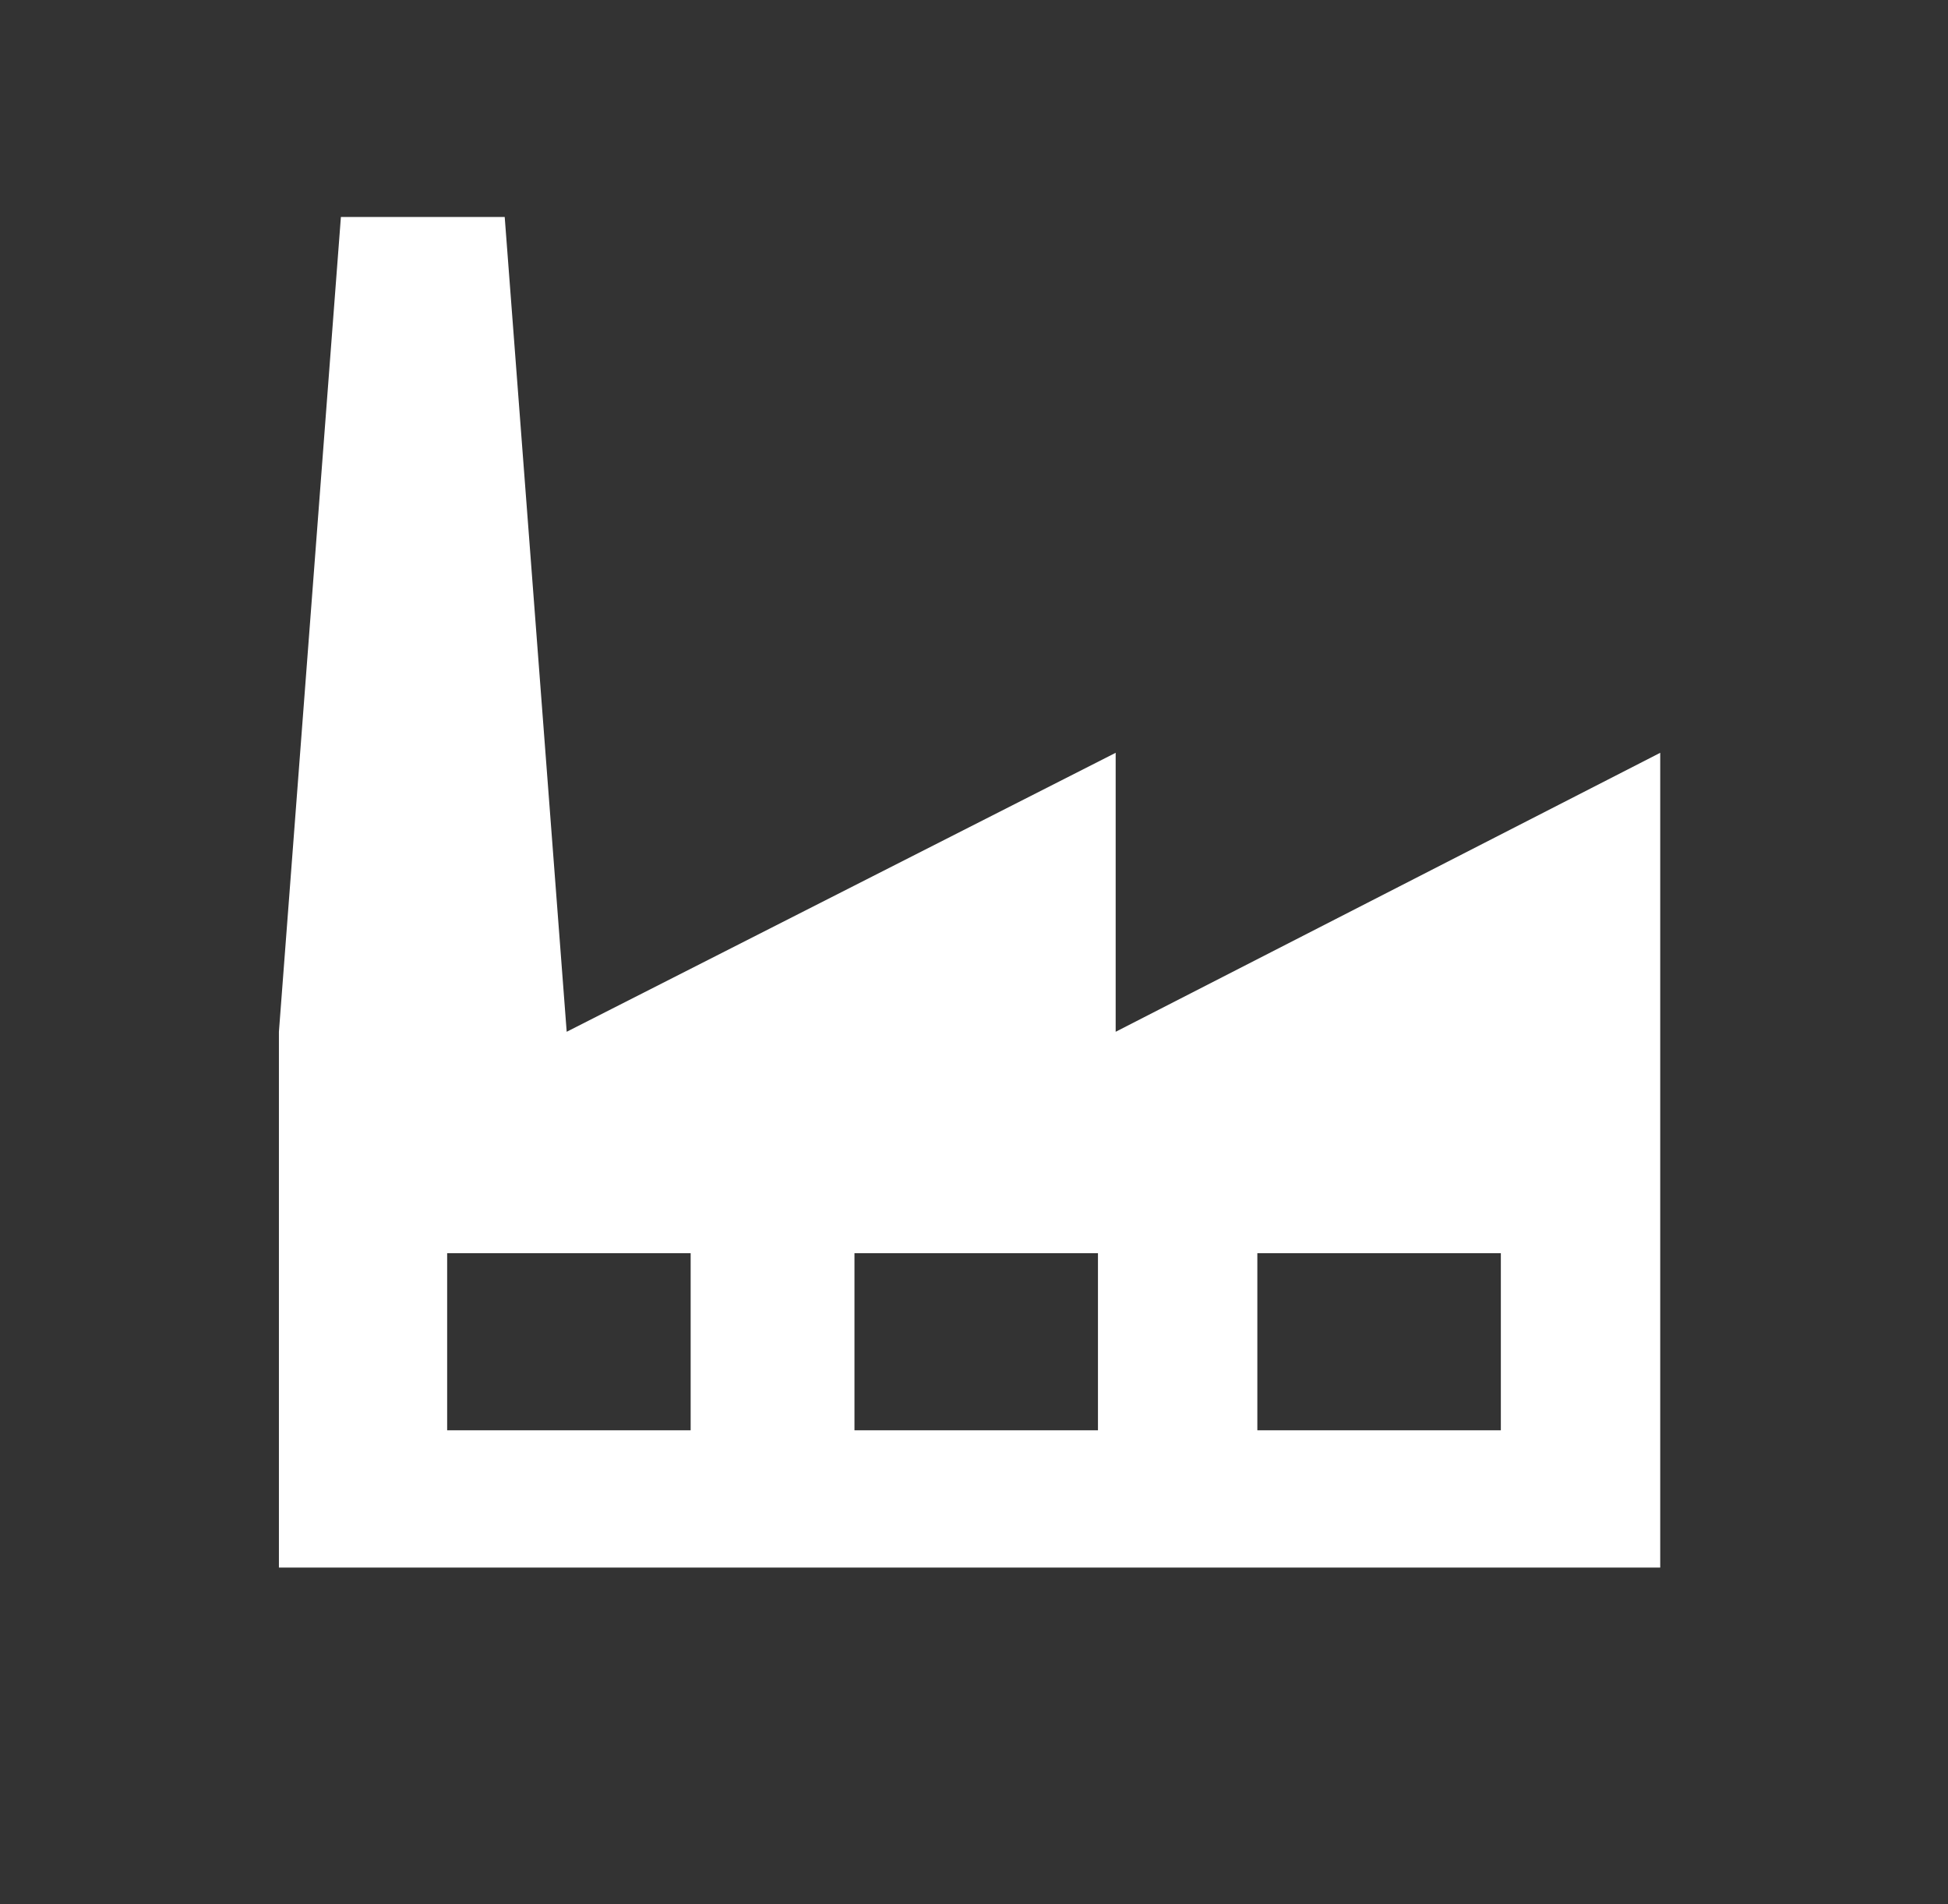
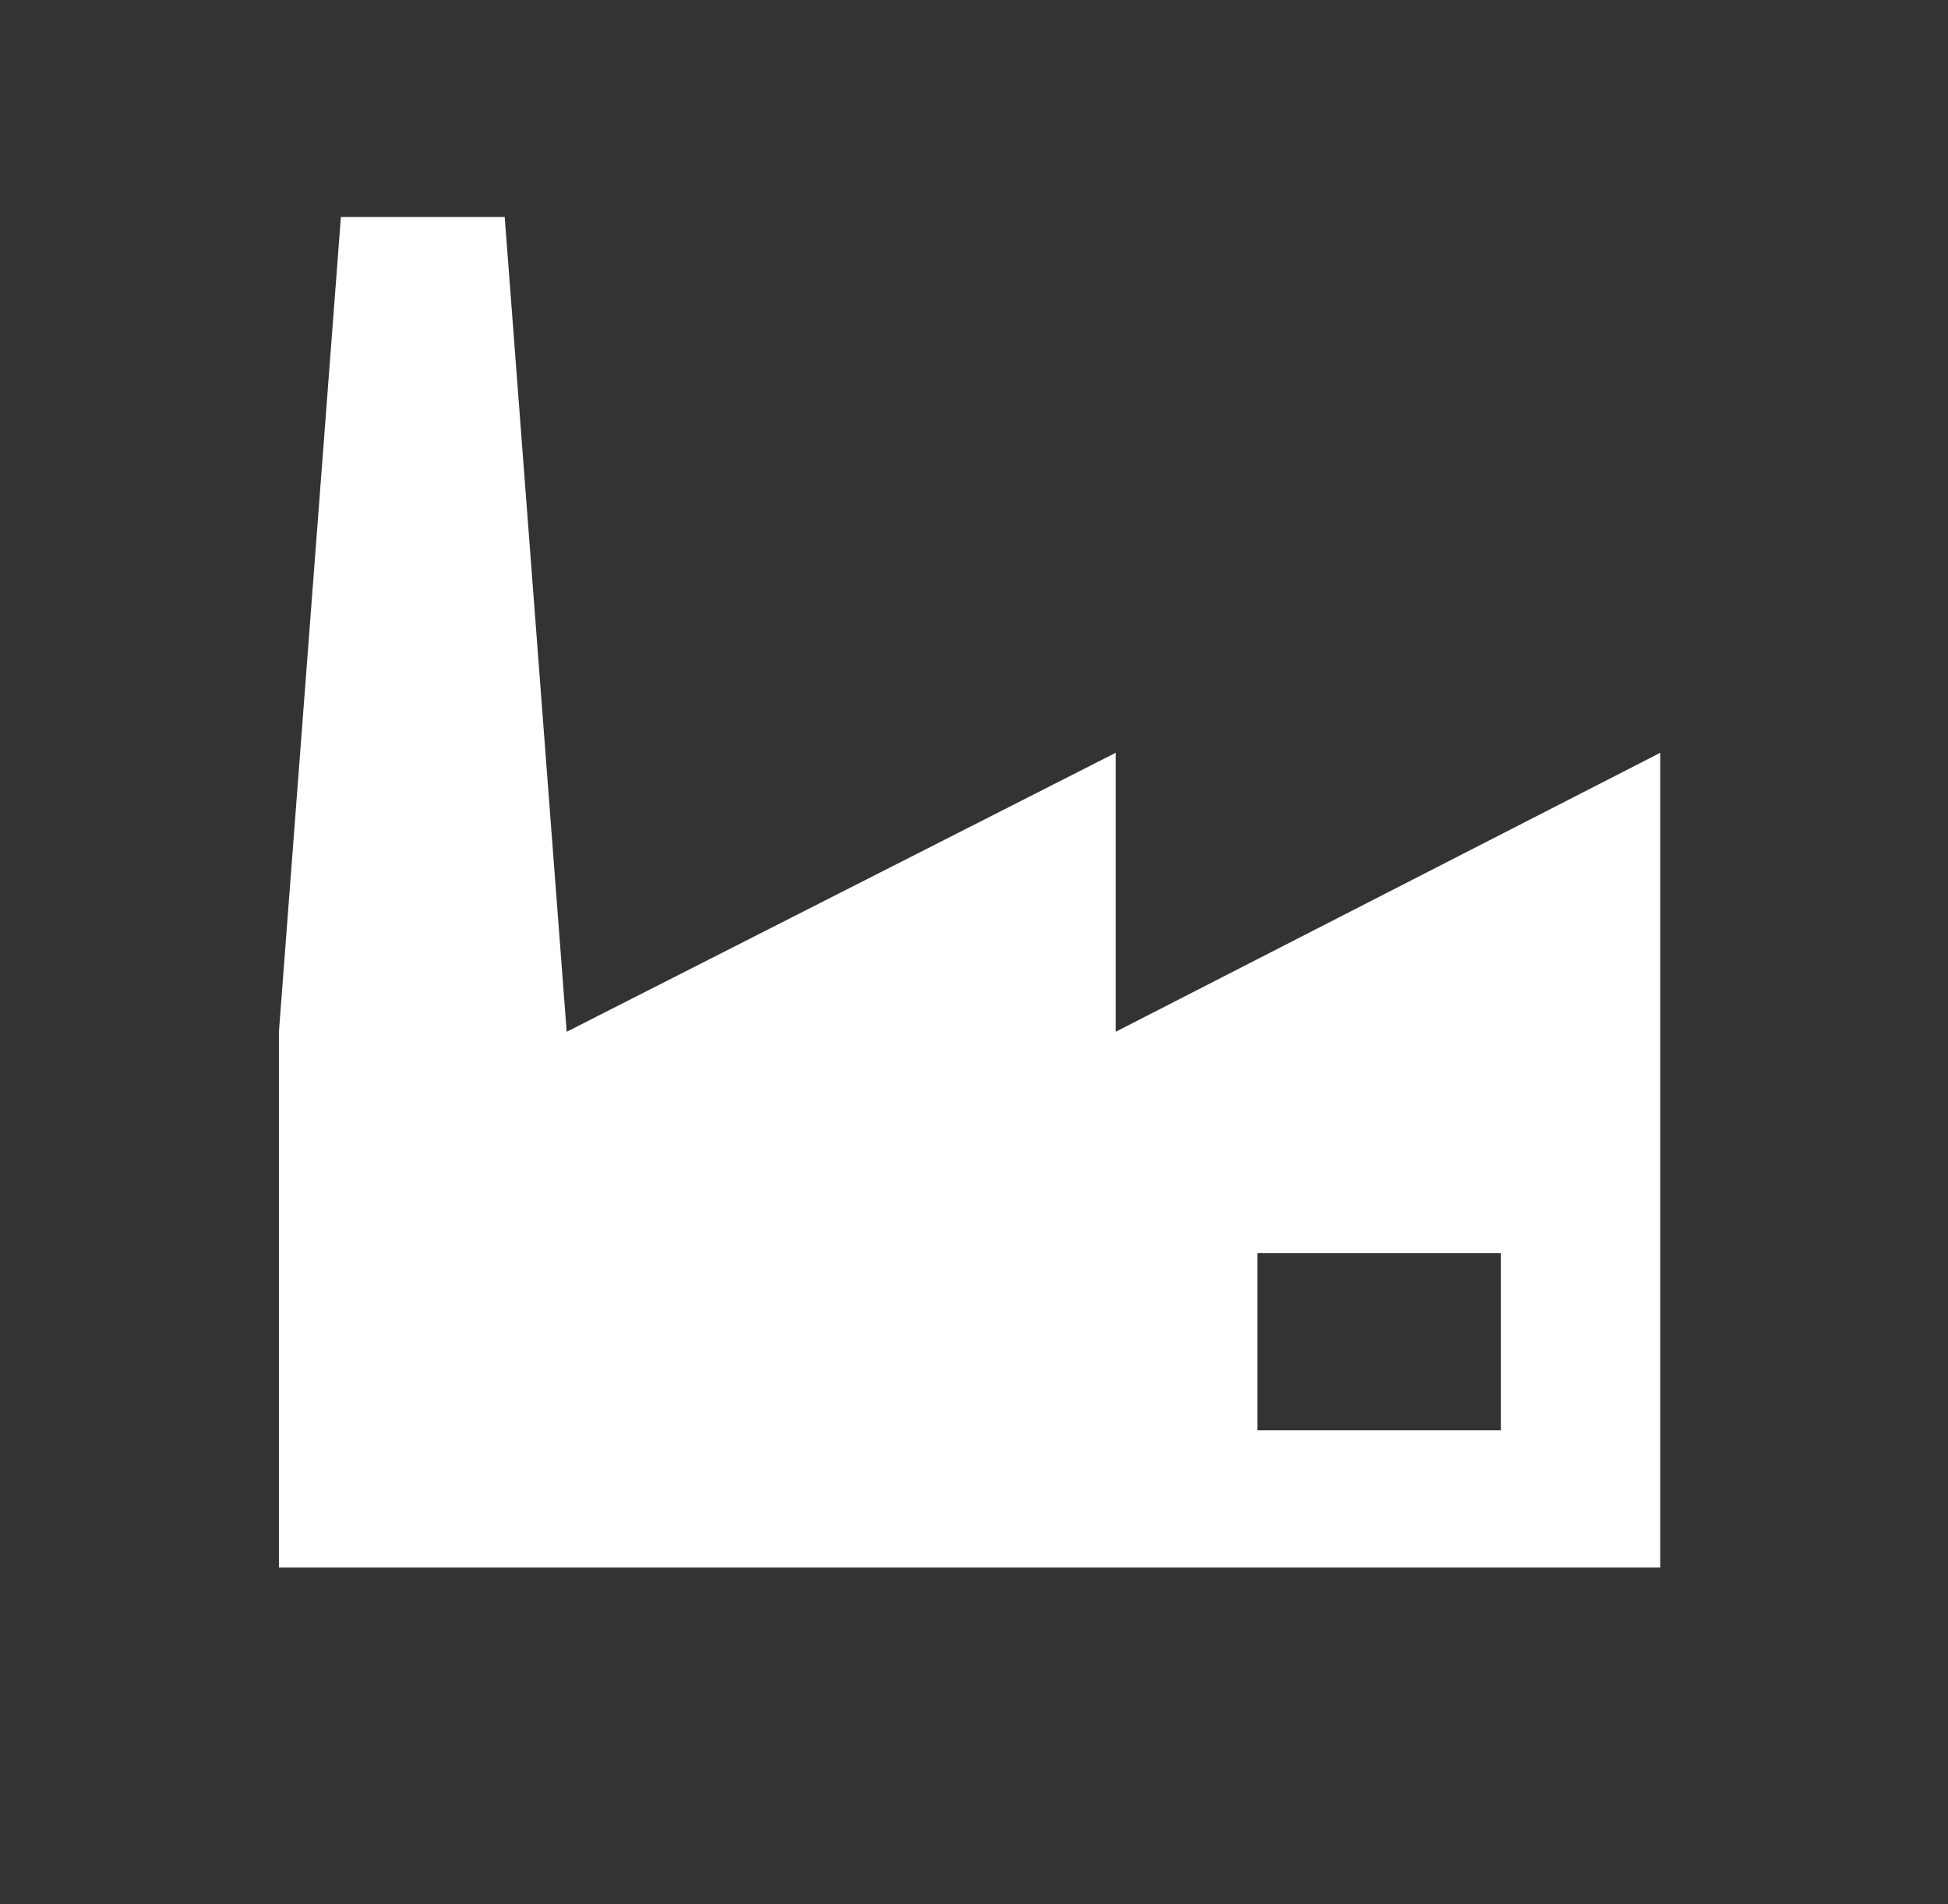
<svg xmlns="http://www.w3.org/2000/svg" version="1.1" id="Ebene_1" x="0px" y="0px" viewBox="0 0 44 43" style="enable-background:new 0 0 44 43;" xml:space="preserve">
  <rect x="0" y="0" width="44" height="43" fill="#333333" stroke="none" />
  <style type="text/css">
	.st0{fill:#FFFFFF;}
</style>
  <g transform="translate(-46 -137)">
-     <path class="st0" d="M79.9,169.3h-5.5v-4h5.5V169.3z M70.8,169.3h-5.5v-4h5.5V169.3z M61.6,169.3h-5.5v-4h5.5V169.3z M71.2,160.3   V154l-12.4,6.3l-1.4-18.4h-3.7l-1.4,18.4v12.1h31.2v-12.1V154L71.2,160.3z" />
+     <path class="st0" d="M79.9,169.3h-5.5v-4h5.5V169.3z M70.8,169.3h-5.5v-4h5.5V169.3z h-5.5v-4h5.5V169.3z M71.2,160.3   V154l-12.4,6.3l-1.4-18.4h-3.7l-1.4,18.4v12.1h31.2v-12.1V154L71.2,160.3z" />
  </g>
</svg>